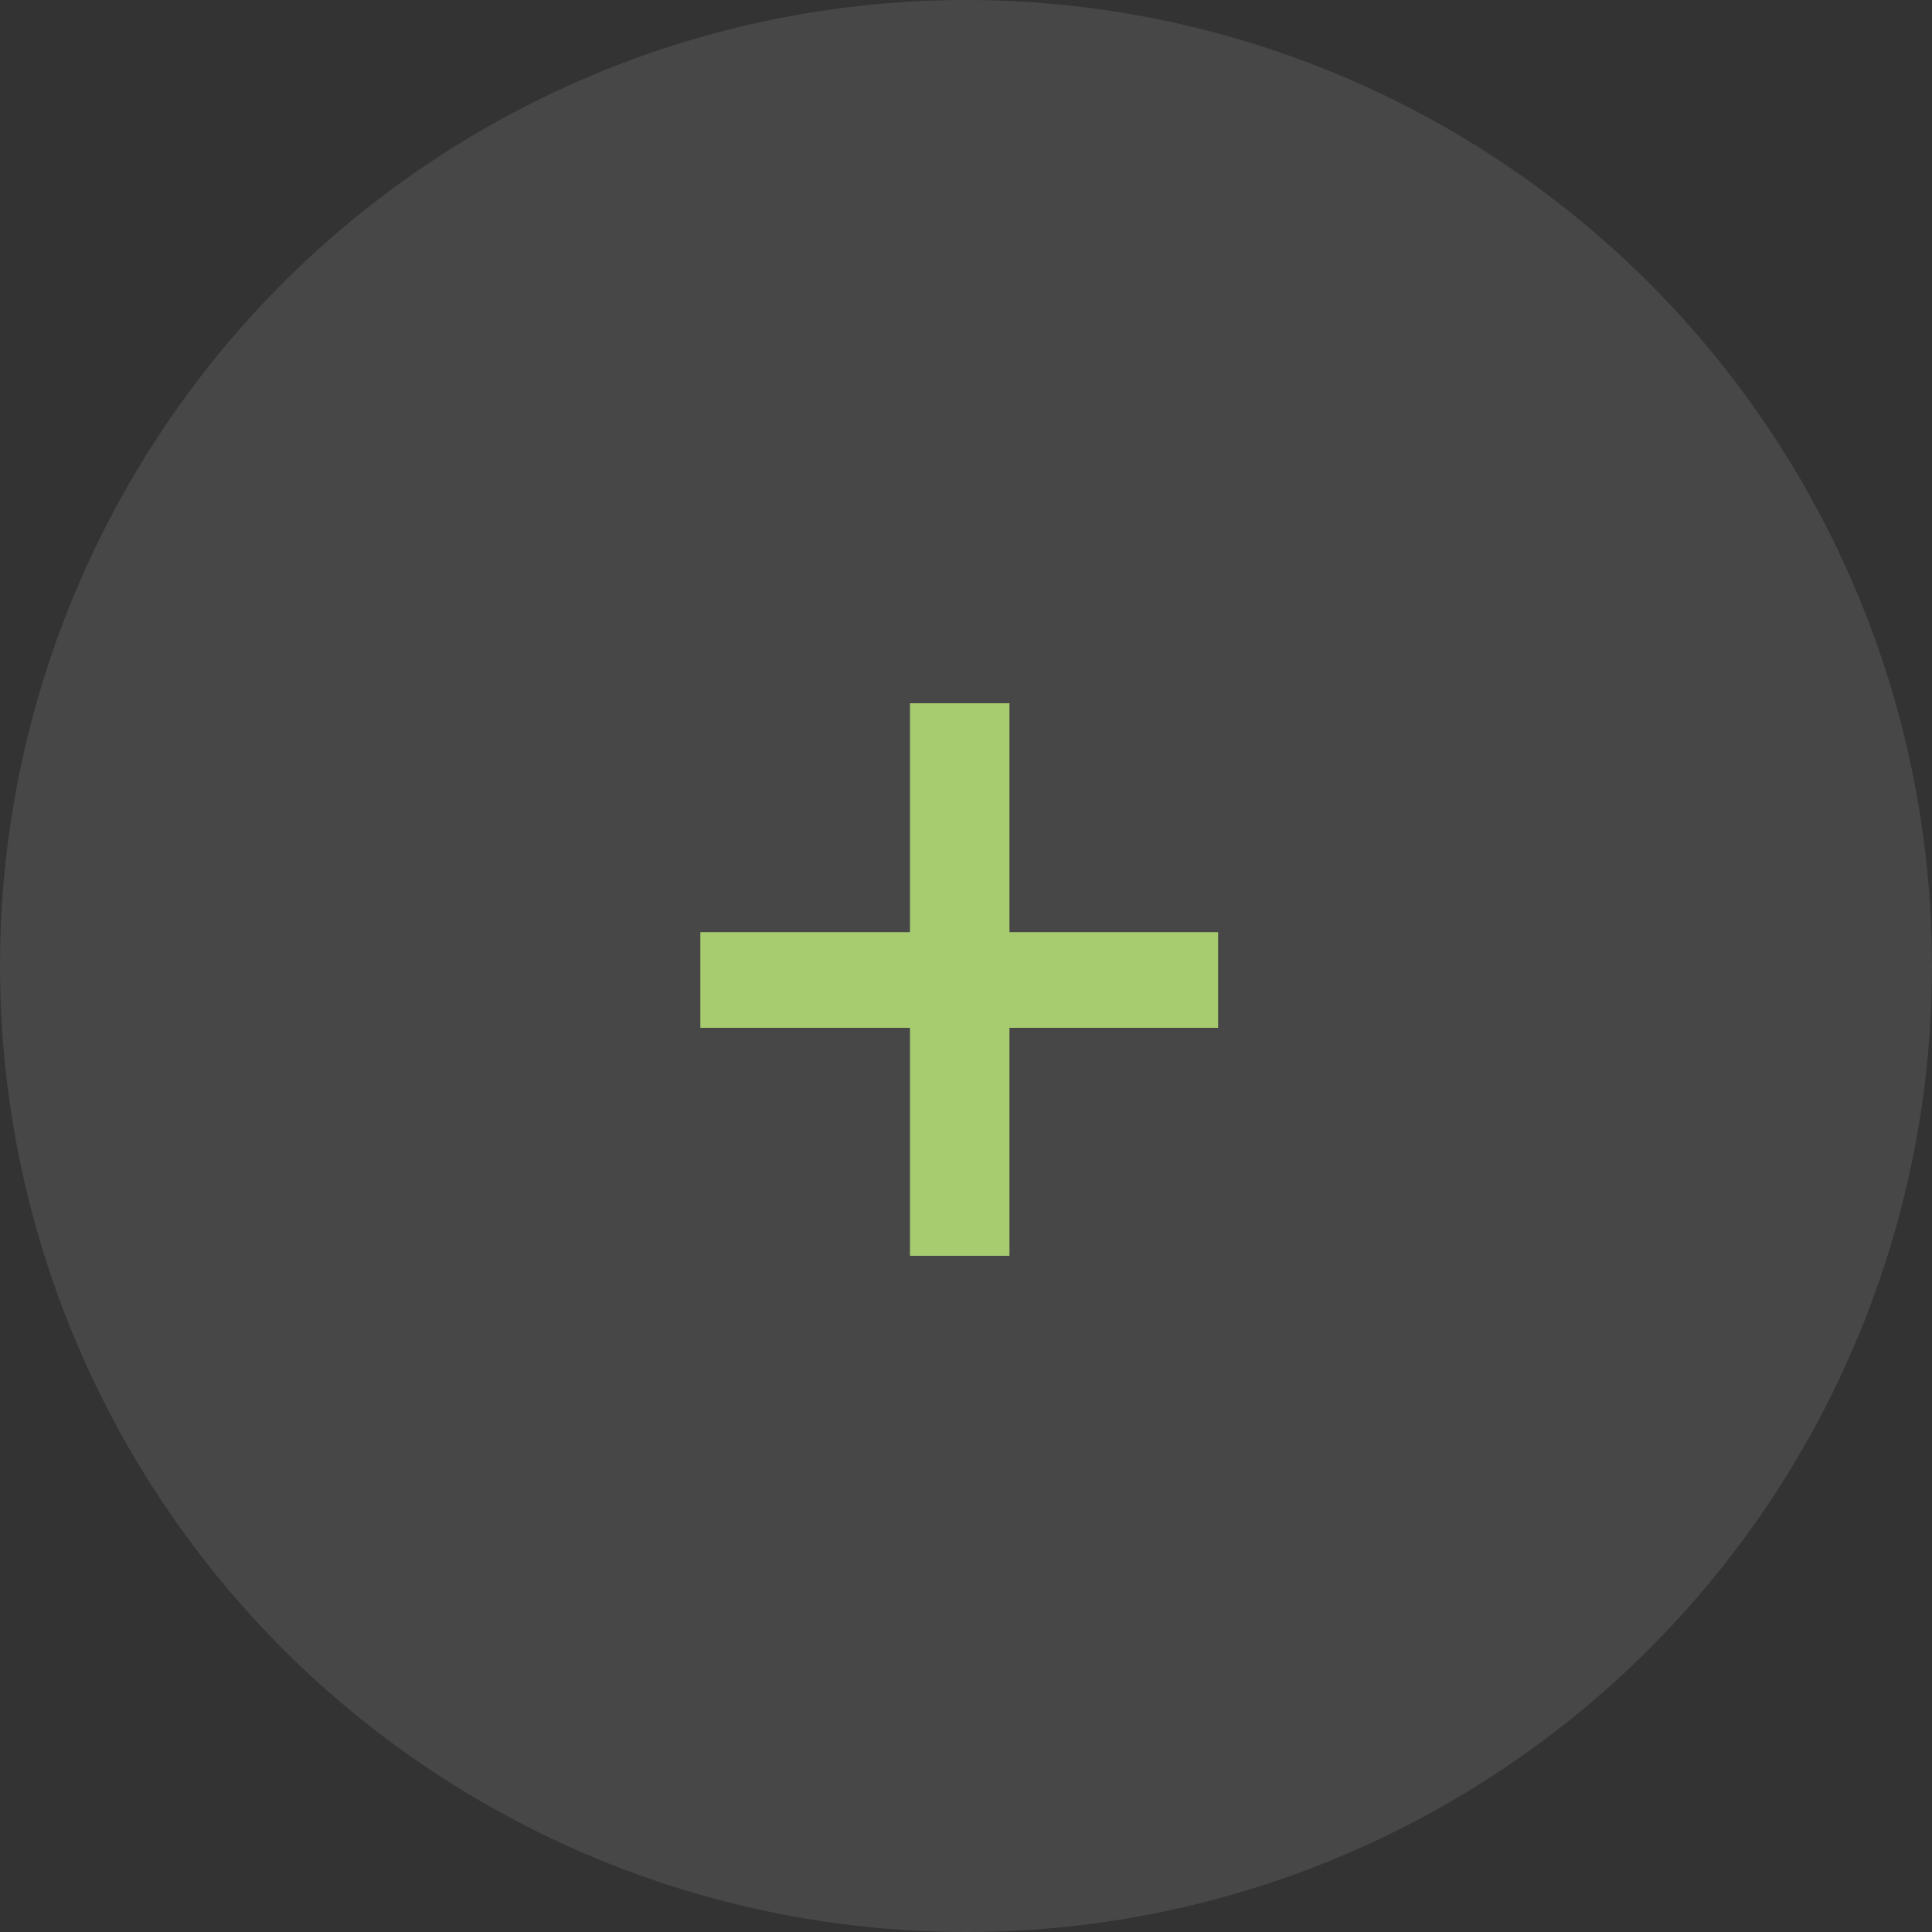
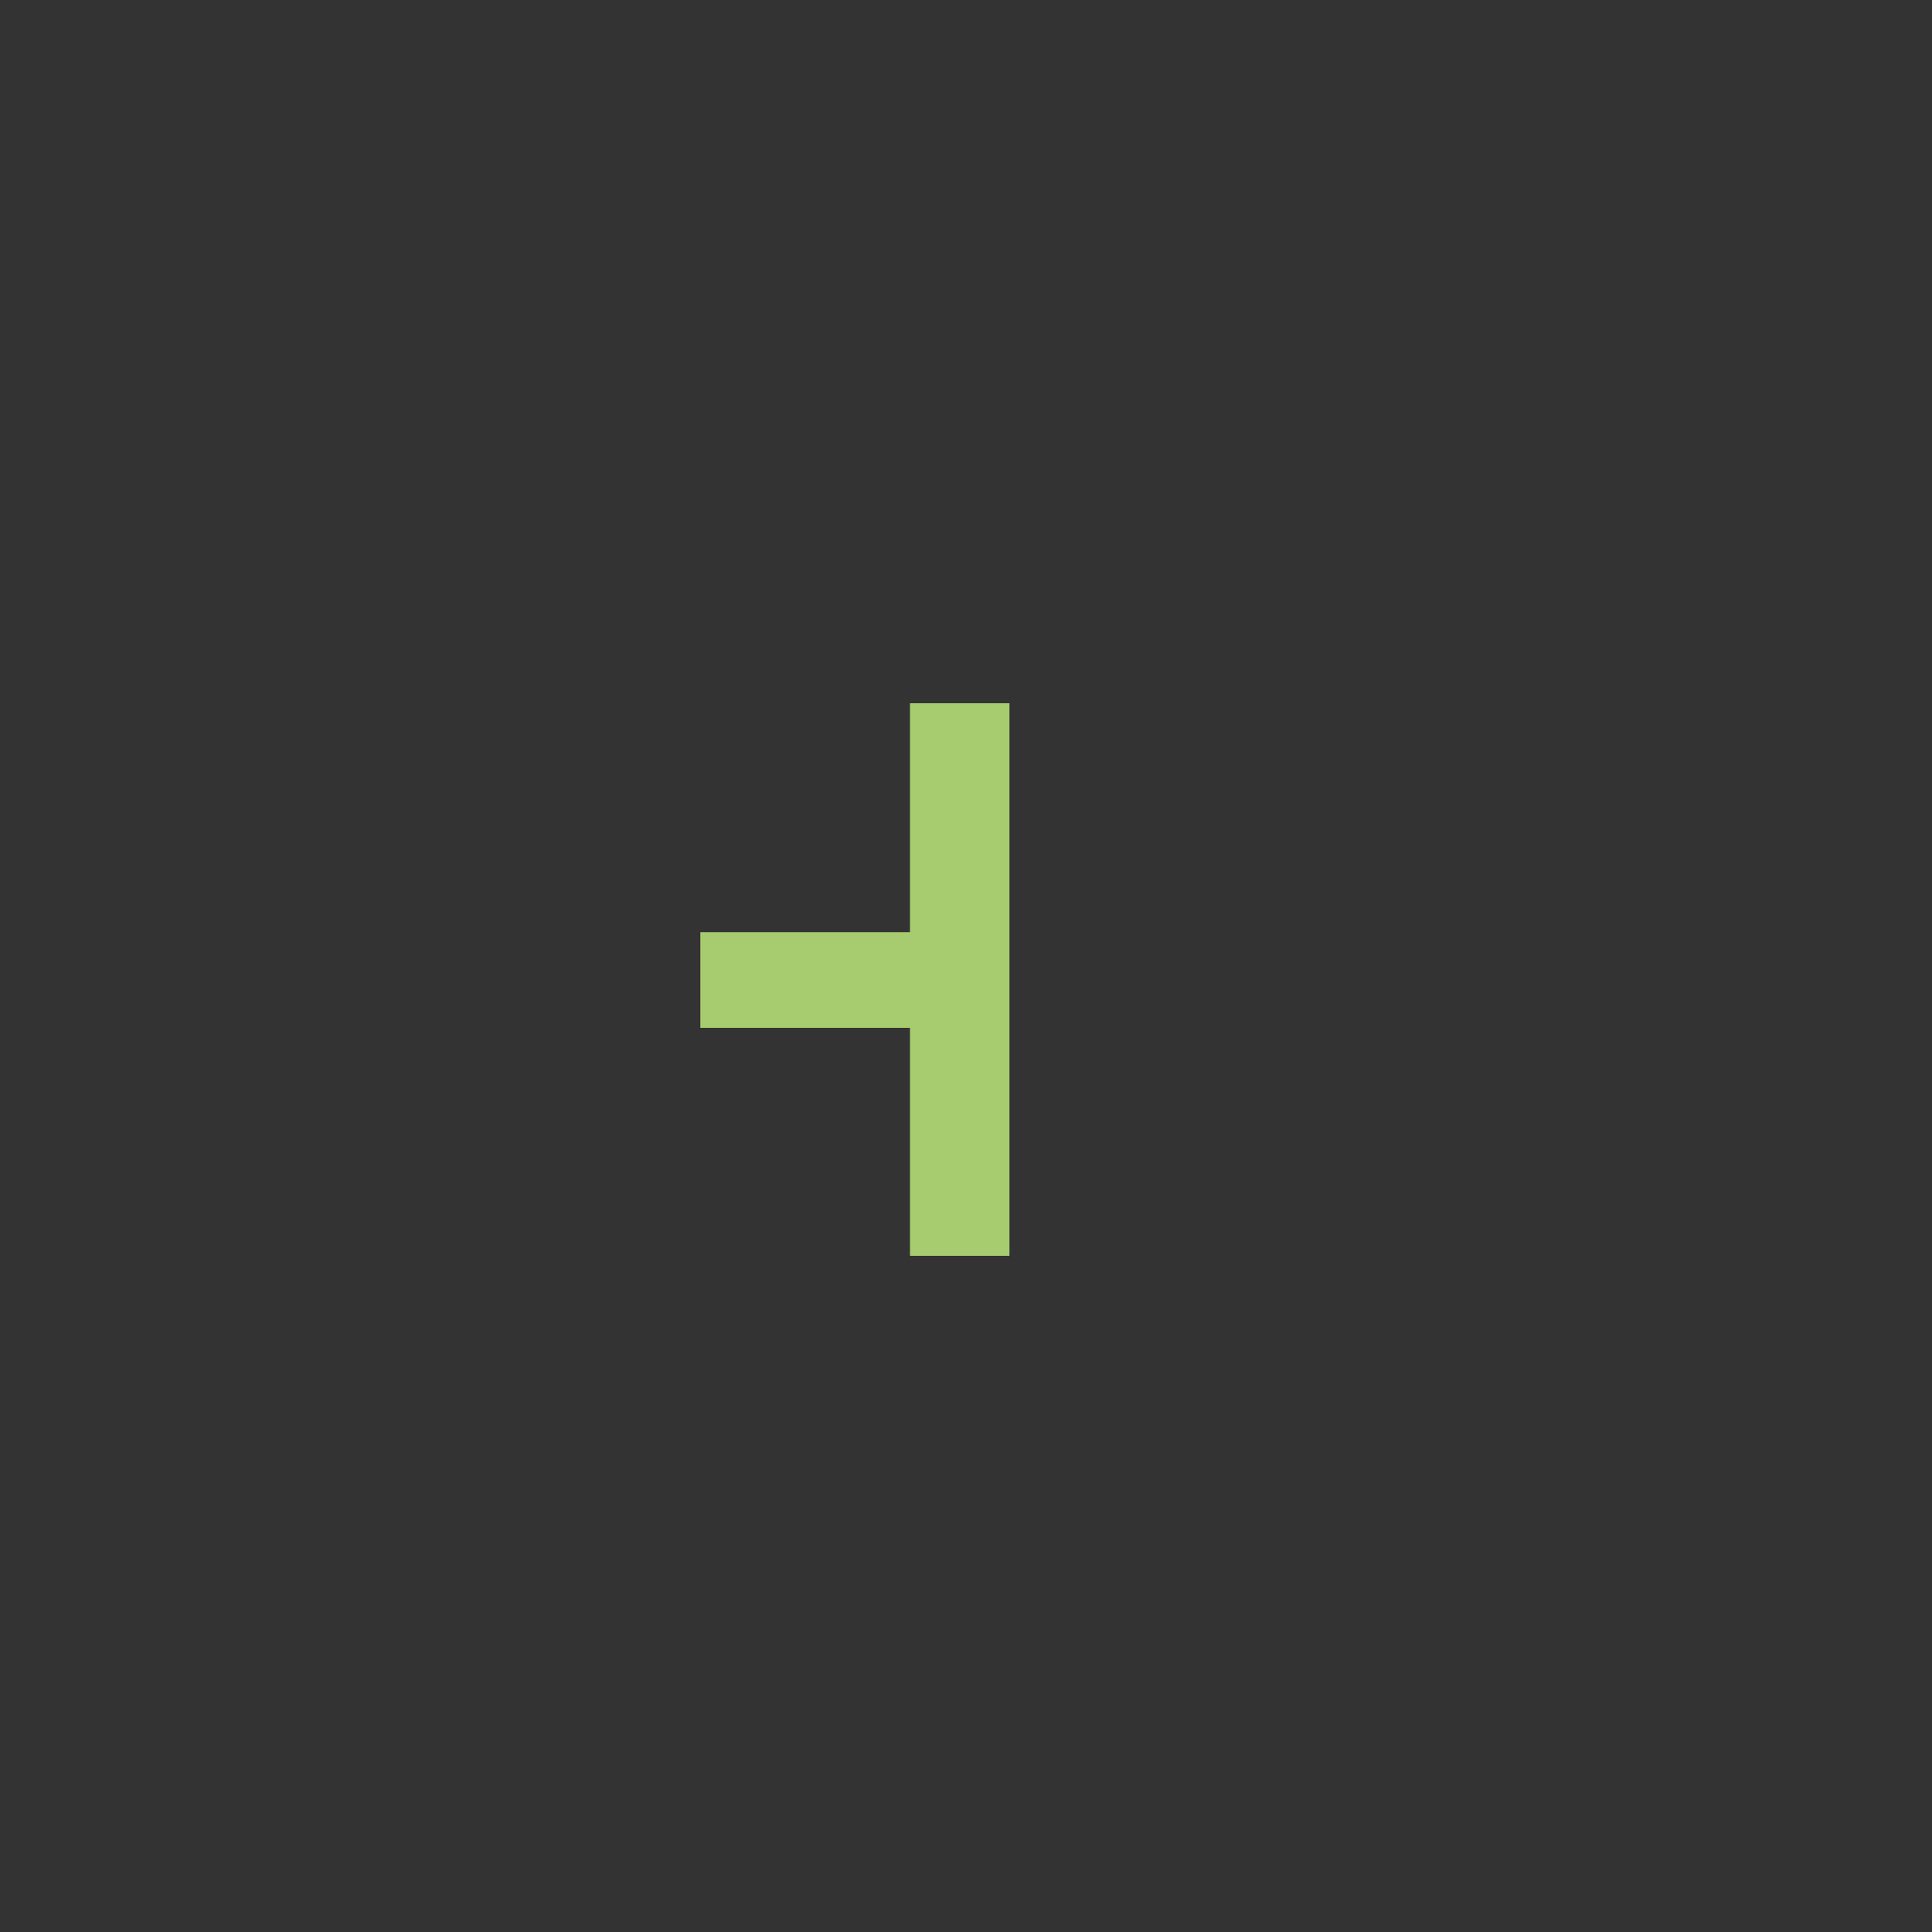
<svg xmlns="http://www.w3.org/2000/svg" width="40" height="40" viewBox="0 0 40 40" fill="none">
  <rect x="0" y="0" width="40" height="40" fill="#333333" stroke="none" />
-   <circle cx="20" cy="20" r="20" fill="white" fill-opacity="0.1" />
-   <path d="M14.5 21.28V19.3H18.84V14.56H20.9V19.3H25.22V21.28H20.9V26H18.84V21.28H14.5Z" fill="#A7CC70" />
+   <path d="M14.5 21.28V19.3H18.84V14.56H20.9V19.3V21.28H20.9V26H18.84V21.28H14.5Z" fill="#A7CC70" />
</svg>